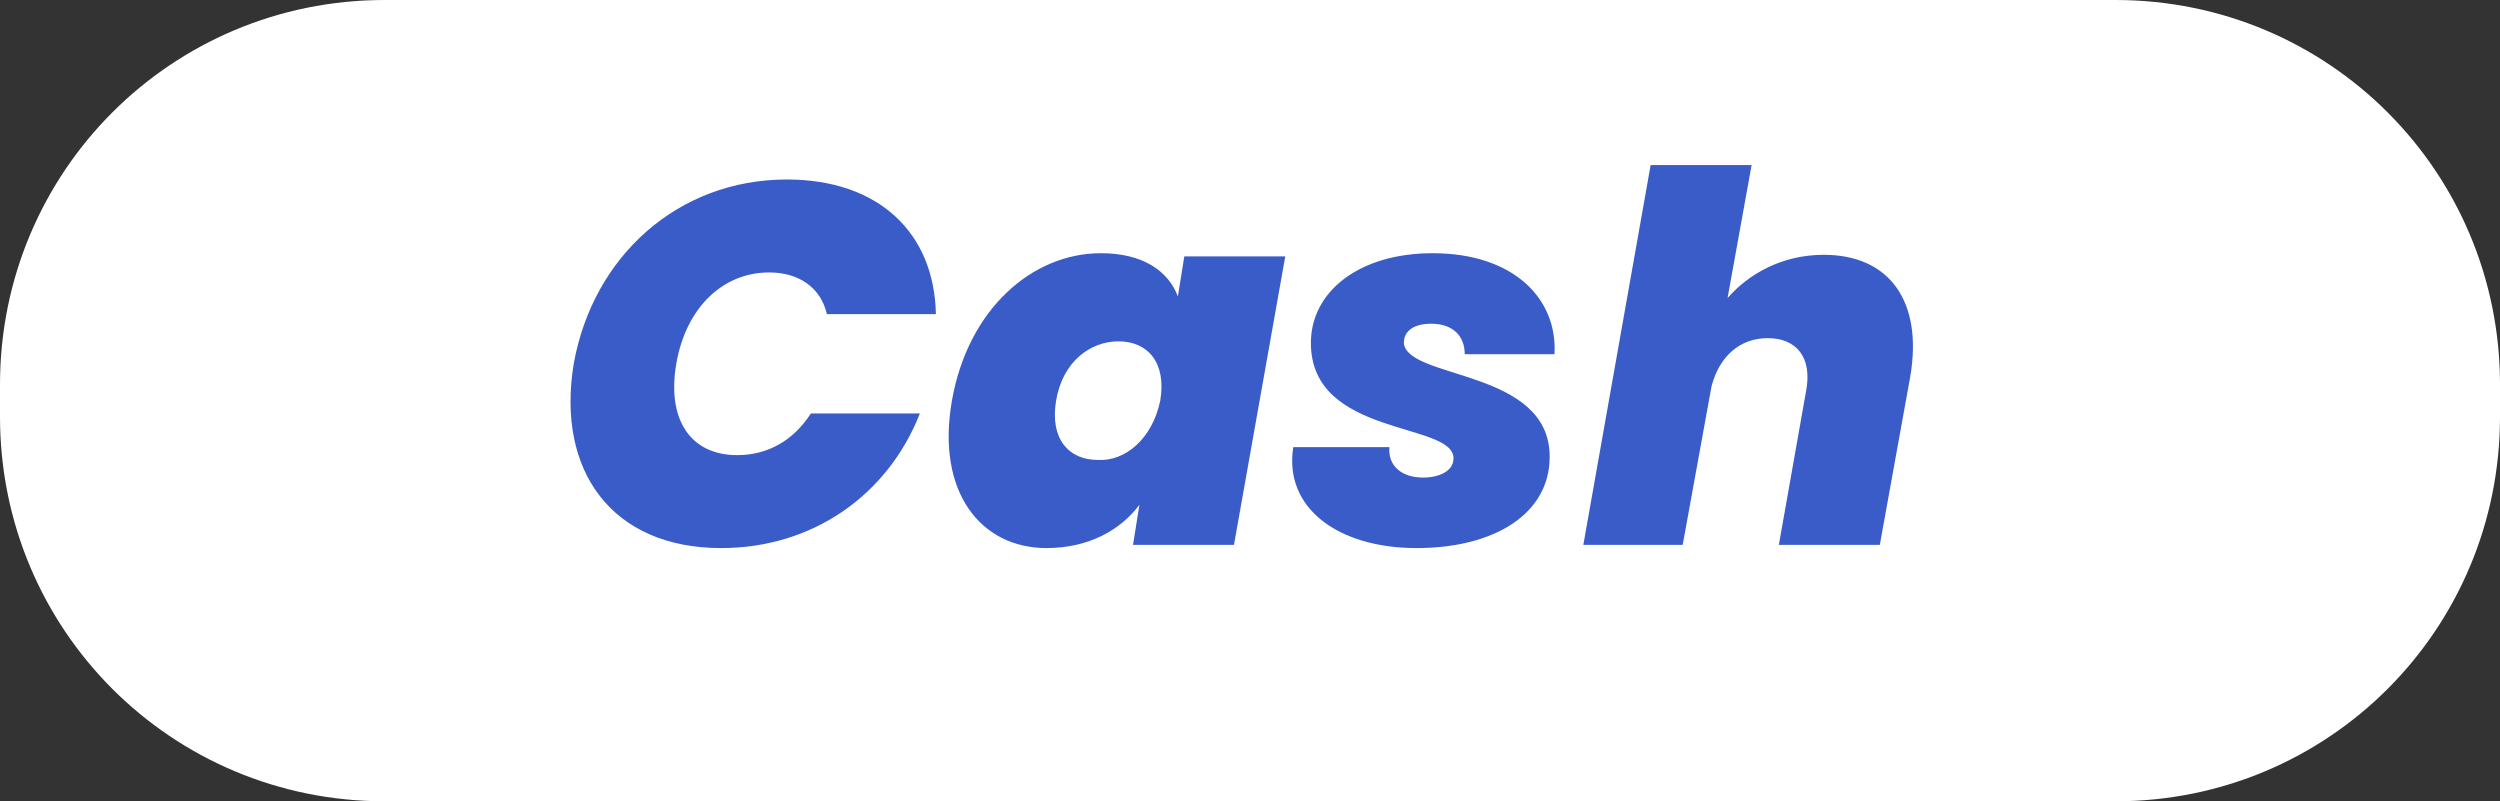
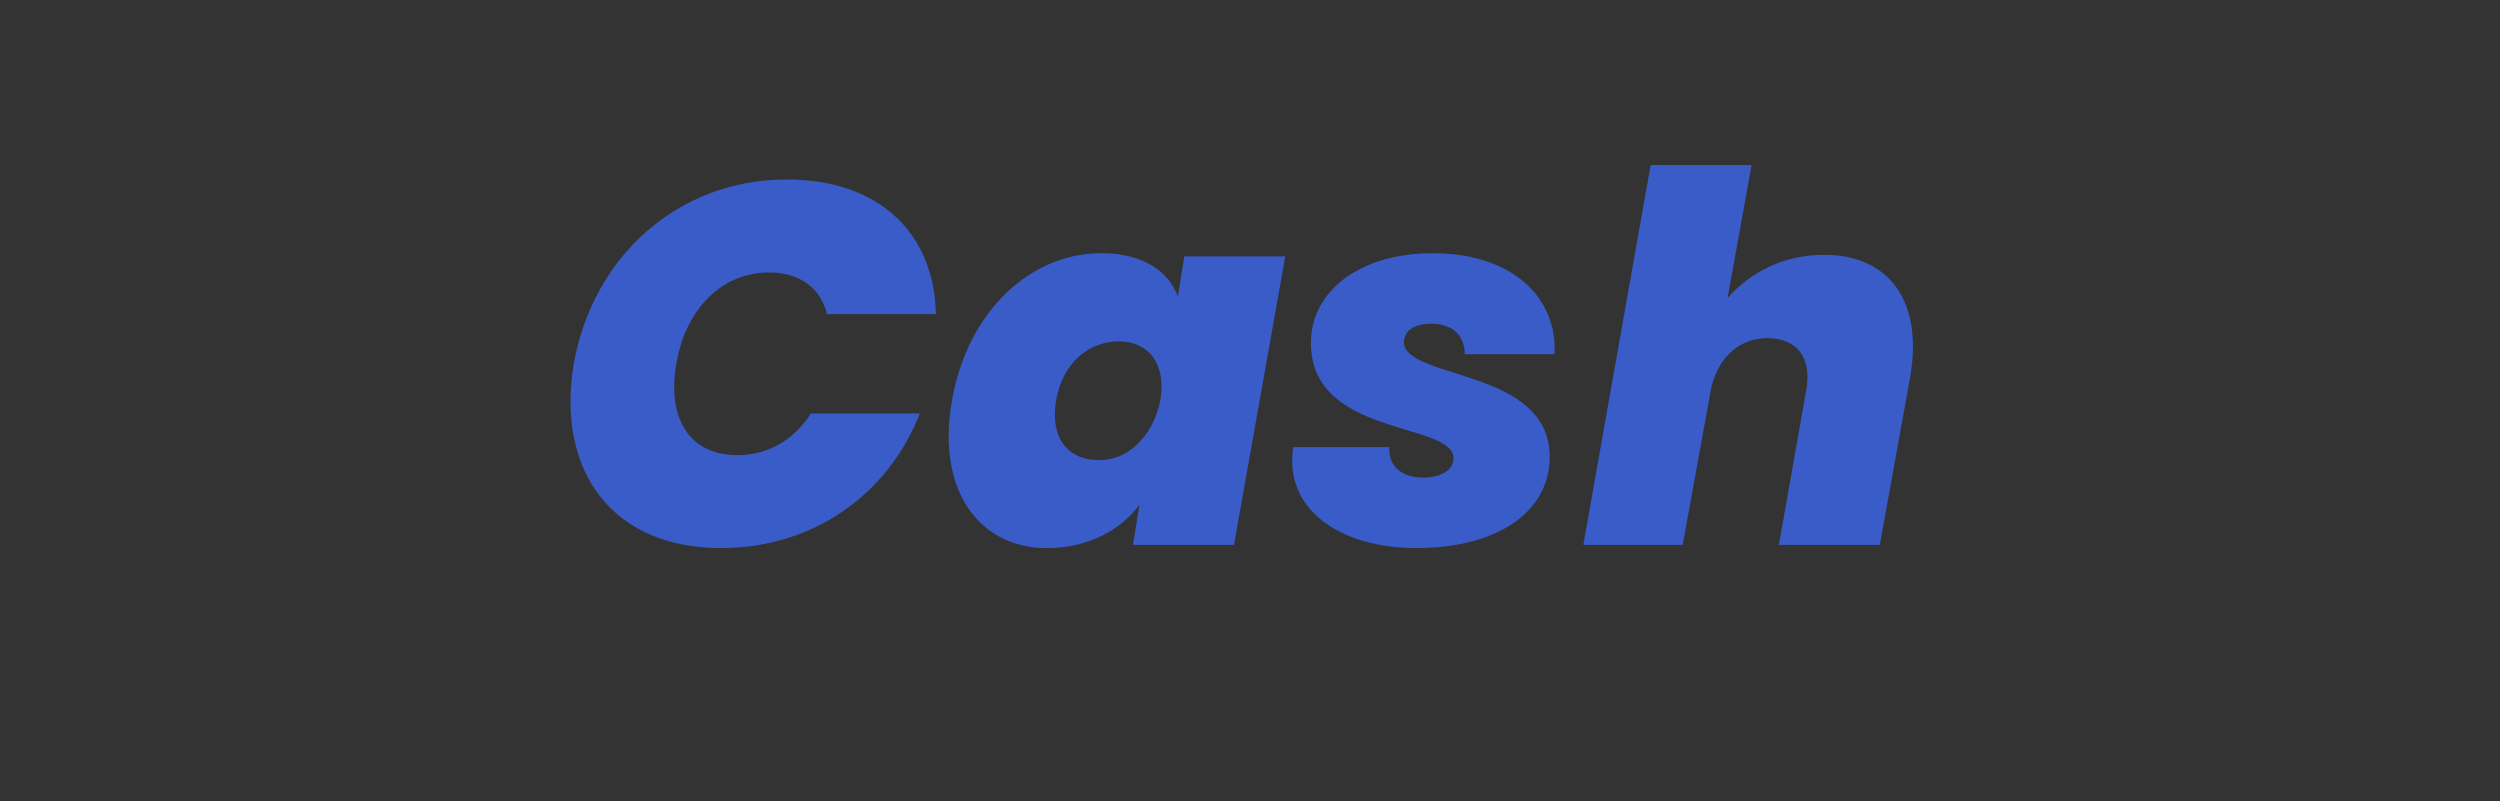
<svg xmlns="http://www.w3.org/2000/svg" version="1.1" id="Capa_1" x="0px" y="0px" width="156px" height="50px" viewBox="0 0 156 50" style="enable-background:new 0 0 156 50;" xml:space="preserve">
  <rect x="0" y="0" width="156" height="50" fill="#333333" stroke="none" />
  <style type="text/css">
	.st0{fill:#FFFFFF;}
	.st1{fill:#323184;}
	.st2{fill:#F3921A;}
	.st3{fill:#395CC9;}
	.st4{fill-rule:evenodd;clip-rule:evenodd;fill:#EFA717;}
	.st5{fill-rule:evenodd;clip-rule:evenodd;fill:#FFFFFF;}
	.st6{fill-rule:evenodd;clip-rule:evenodd;fill:#E30613;}
	.st7{fill-rule:evenodd;clip-rule:evenodd;fill:#547E8A;}
	.st8{fill-rule:evenodd;clip-rule:evenodd;fill:#D53139;}
	.st9{fill-rule:evenodd;clip-rule:evenodd;fill:#EB9D1F;}
	.st10{fill:url(#SVGID_1_);}
	.st11{fill:url(#SVGID_00000011008873211138643330000009830425666645223095_);}
	.st12{fill:url(#SVGID_00000129908620781844946980000017345046462049429121_);}
	.st13{fill:url(#SVGID_00000133526083653993179690000016193756448308069547_);}
	.st14{fill:#1D1D1B;}
	.st15{fill:#E30D17;}
	.st16{fill:#EB610A;}
	.st17{fill:#F69F00;}
	.st18{fill-rule:evenodd;clip-rule:evenodd;fill:#016FD0;}
	.st19{fill:#0C468B;}
	.st20{fill:#FFD207;}
	.st21{fill:#E62532;}
	.st22{fill-rule:evenodd;clip-rule:evenodd;fill:#FD2B72;}
	.st23{fill-rule:evenodd;clip-rule:evenodd;fill:#2FC8D6;}
	.st24{fill-rule:evenodd;clip-rule:evenodd;fill:#200049;}
	.st25{fill:#200049;}
	.st26{fill:#FC0434;}
	.st27{fill:#FC0232;}
	.st28{fill:#FC0333;}
	.st29{fill:#FC0233;}
	.st30{fill:#0C1A25;}
	.st31{fill:#0D1B25;}
	.st32{fill:#FC0132;}
	.st33{fill:#0B1A24;}
	.st34{fill:#FE929E;}
	.st35{fill:#676D73;}
	.st36{fill:#FEA3AC;}
	.st37{fill:#4C525A;}
	.st38{fill:#FE99A5;}
	.st39{fill:#FE7E8F;}
	.st40{fill:#FD697C;}
	.st41{fill:#A3A6A9;}
	.st42{fill:#898D93;}
	.st43{fill:#FD4963;}
	.st44{fill:#333D44;}
</style>
  <g>
    <g>
-       <path class="st0" d="M24,0h108c13.3,0,24,10.7,24,24v2c0,13.3-10.7,24-24,24H24C10.7,50,0,39.3,0,26v-2C0,10.7,10.7,0,24,0z" />
-     </g>
+       </g>
    <path class="st3" d="M35.8,22.7C37,16,42.3,11.2,49.1,11.2c5.7,0,9.2,3.3,9.3,8.4h-6.8C51.2,17.9,49.8,17,48,17   c-2.9,0-5.2,2.2-5.8,5.7s0.9,5.7,3.8,5.7c1.9,0,3.5-0.9,4.6-2.6h6.8c-2,5.1-6.7,8.4-12.4,8.4C38.2,34.2,34.7,29.4,35.8,22.7z    M59.4,25c1-5.7,5-9.2,9.3-9.2c2.6,0,4.2,1.1,4.8,2.7l0.4-2.5h6.3L77,34h-6.3l0.4-2.5c-1.2,1.6-3.2,2.7-5.8,2.7   C61.2,34.2,58.4,30.7,59.4,25z M72.4,25c0.4-2.4-0.8-3.7-2.6-3.7c-1.8,0-3.5,1.3-3.9,3.7c-0.4,2.4,0.8,3.7,2.6,3.7   C70.2,28.8,71.9,27.4,72.4,25z M96.7,28.5c0,3.6-3.5,5.7-8.3,5.7c-4.9,0-8.3-2.5-7.7-6.3h6c-0.1,1.2,0.8,1.9,2.1,1.9   c1,0,1.9-0.4,1.9-1.2c0-2.3-8.9-1.3-8.9-7.2c0-3.2,3-5.6,7.6-5.6c5,0,7.8,2.8,7.6,6.3h-5.6c0-1.1-0.7-1.9-2.1-1.9   c-1,0-1.7,0.4-1.7,1.2C87.8,23.7,96.7,23,96.7,28.5z M98.8,34l4.2-23.7h6.3l-1.5,8.3c1.3-1.5,3.4-2.7,6-2.7c4.1,0,6.2,2.9,5.4,7.6   L117.3,34H111l1.7-9.6c0.4-2.1-0.6-3.3-2.4-3.3c-1.7,0-3,1.1-3.5,3l-1.8,9.9H98.8z" />
  </g>
</svg>